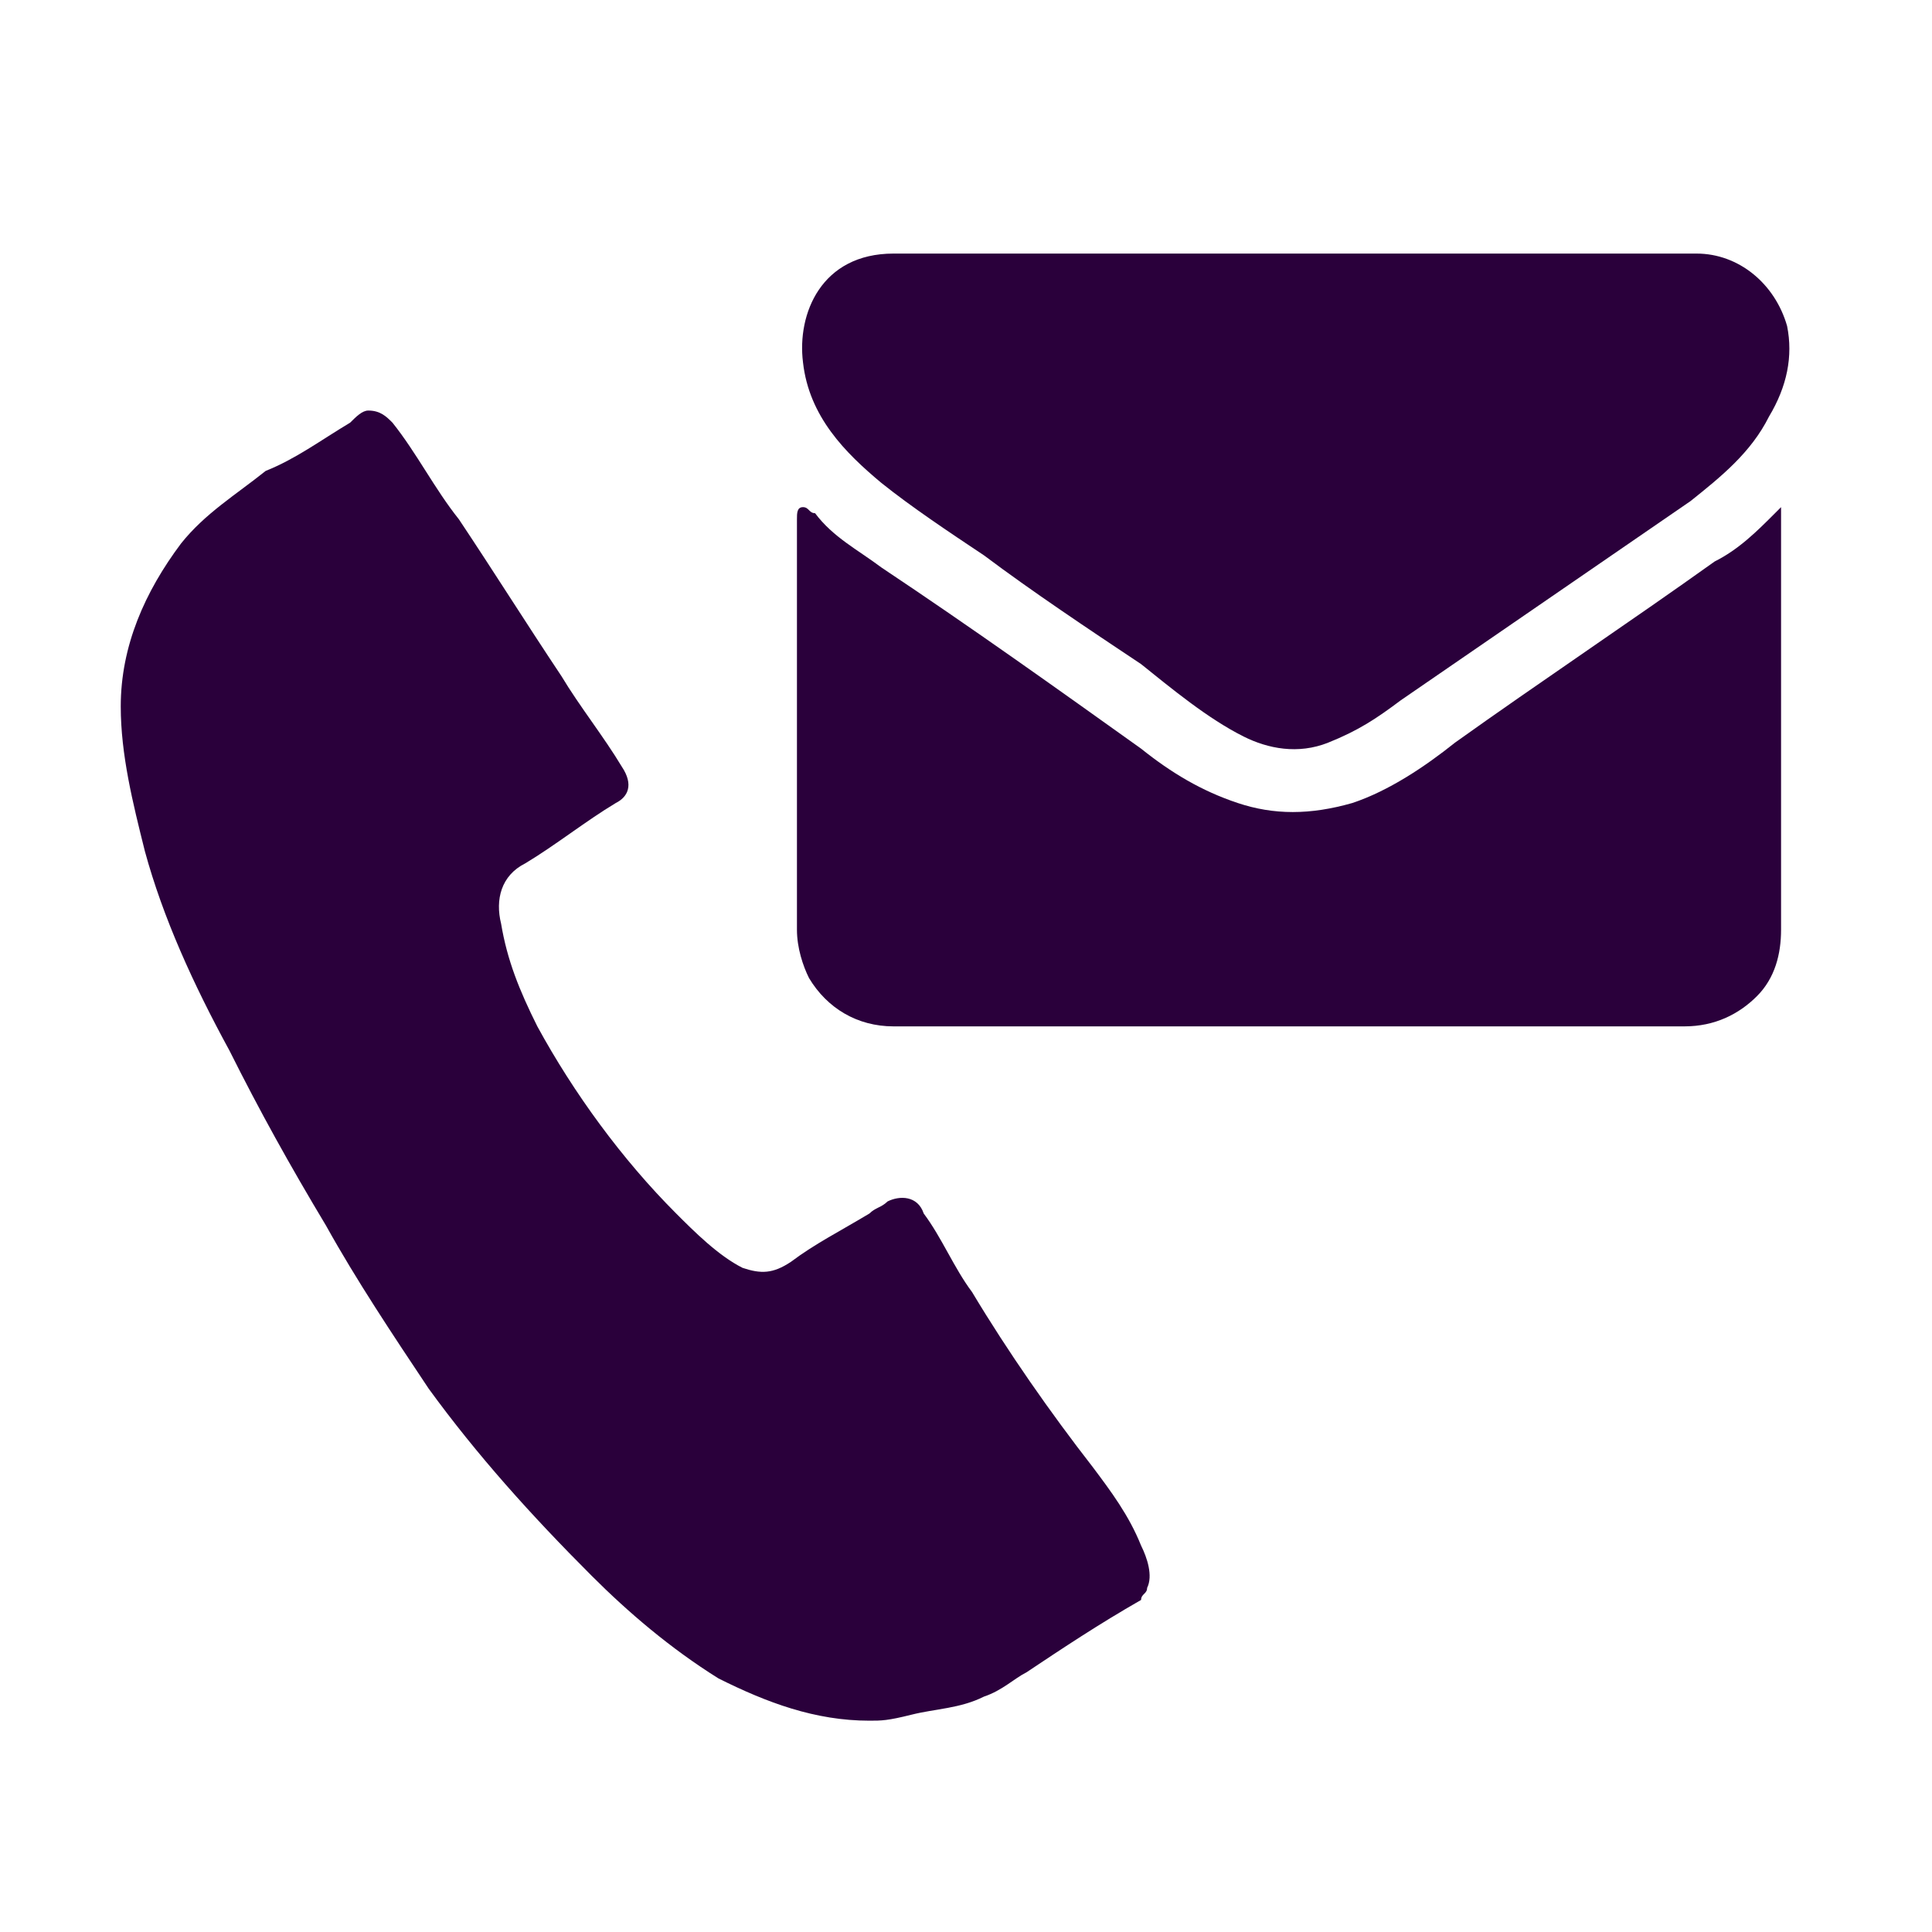
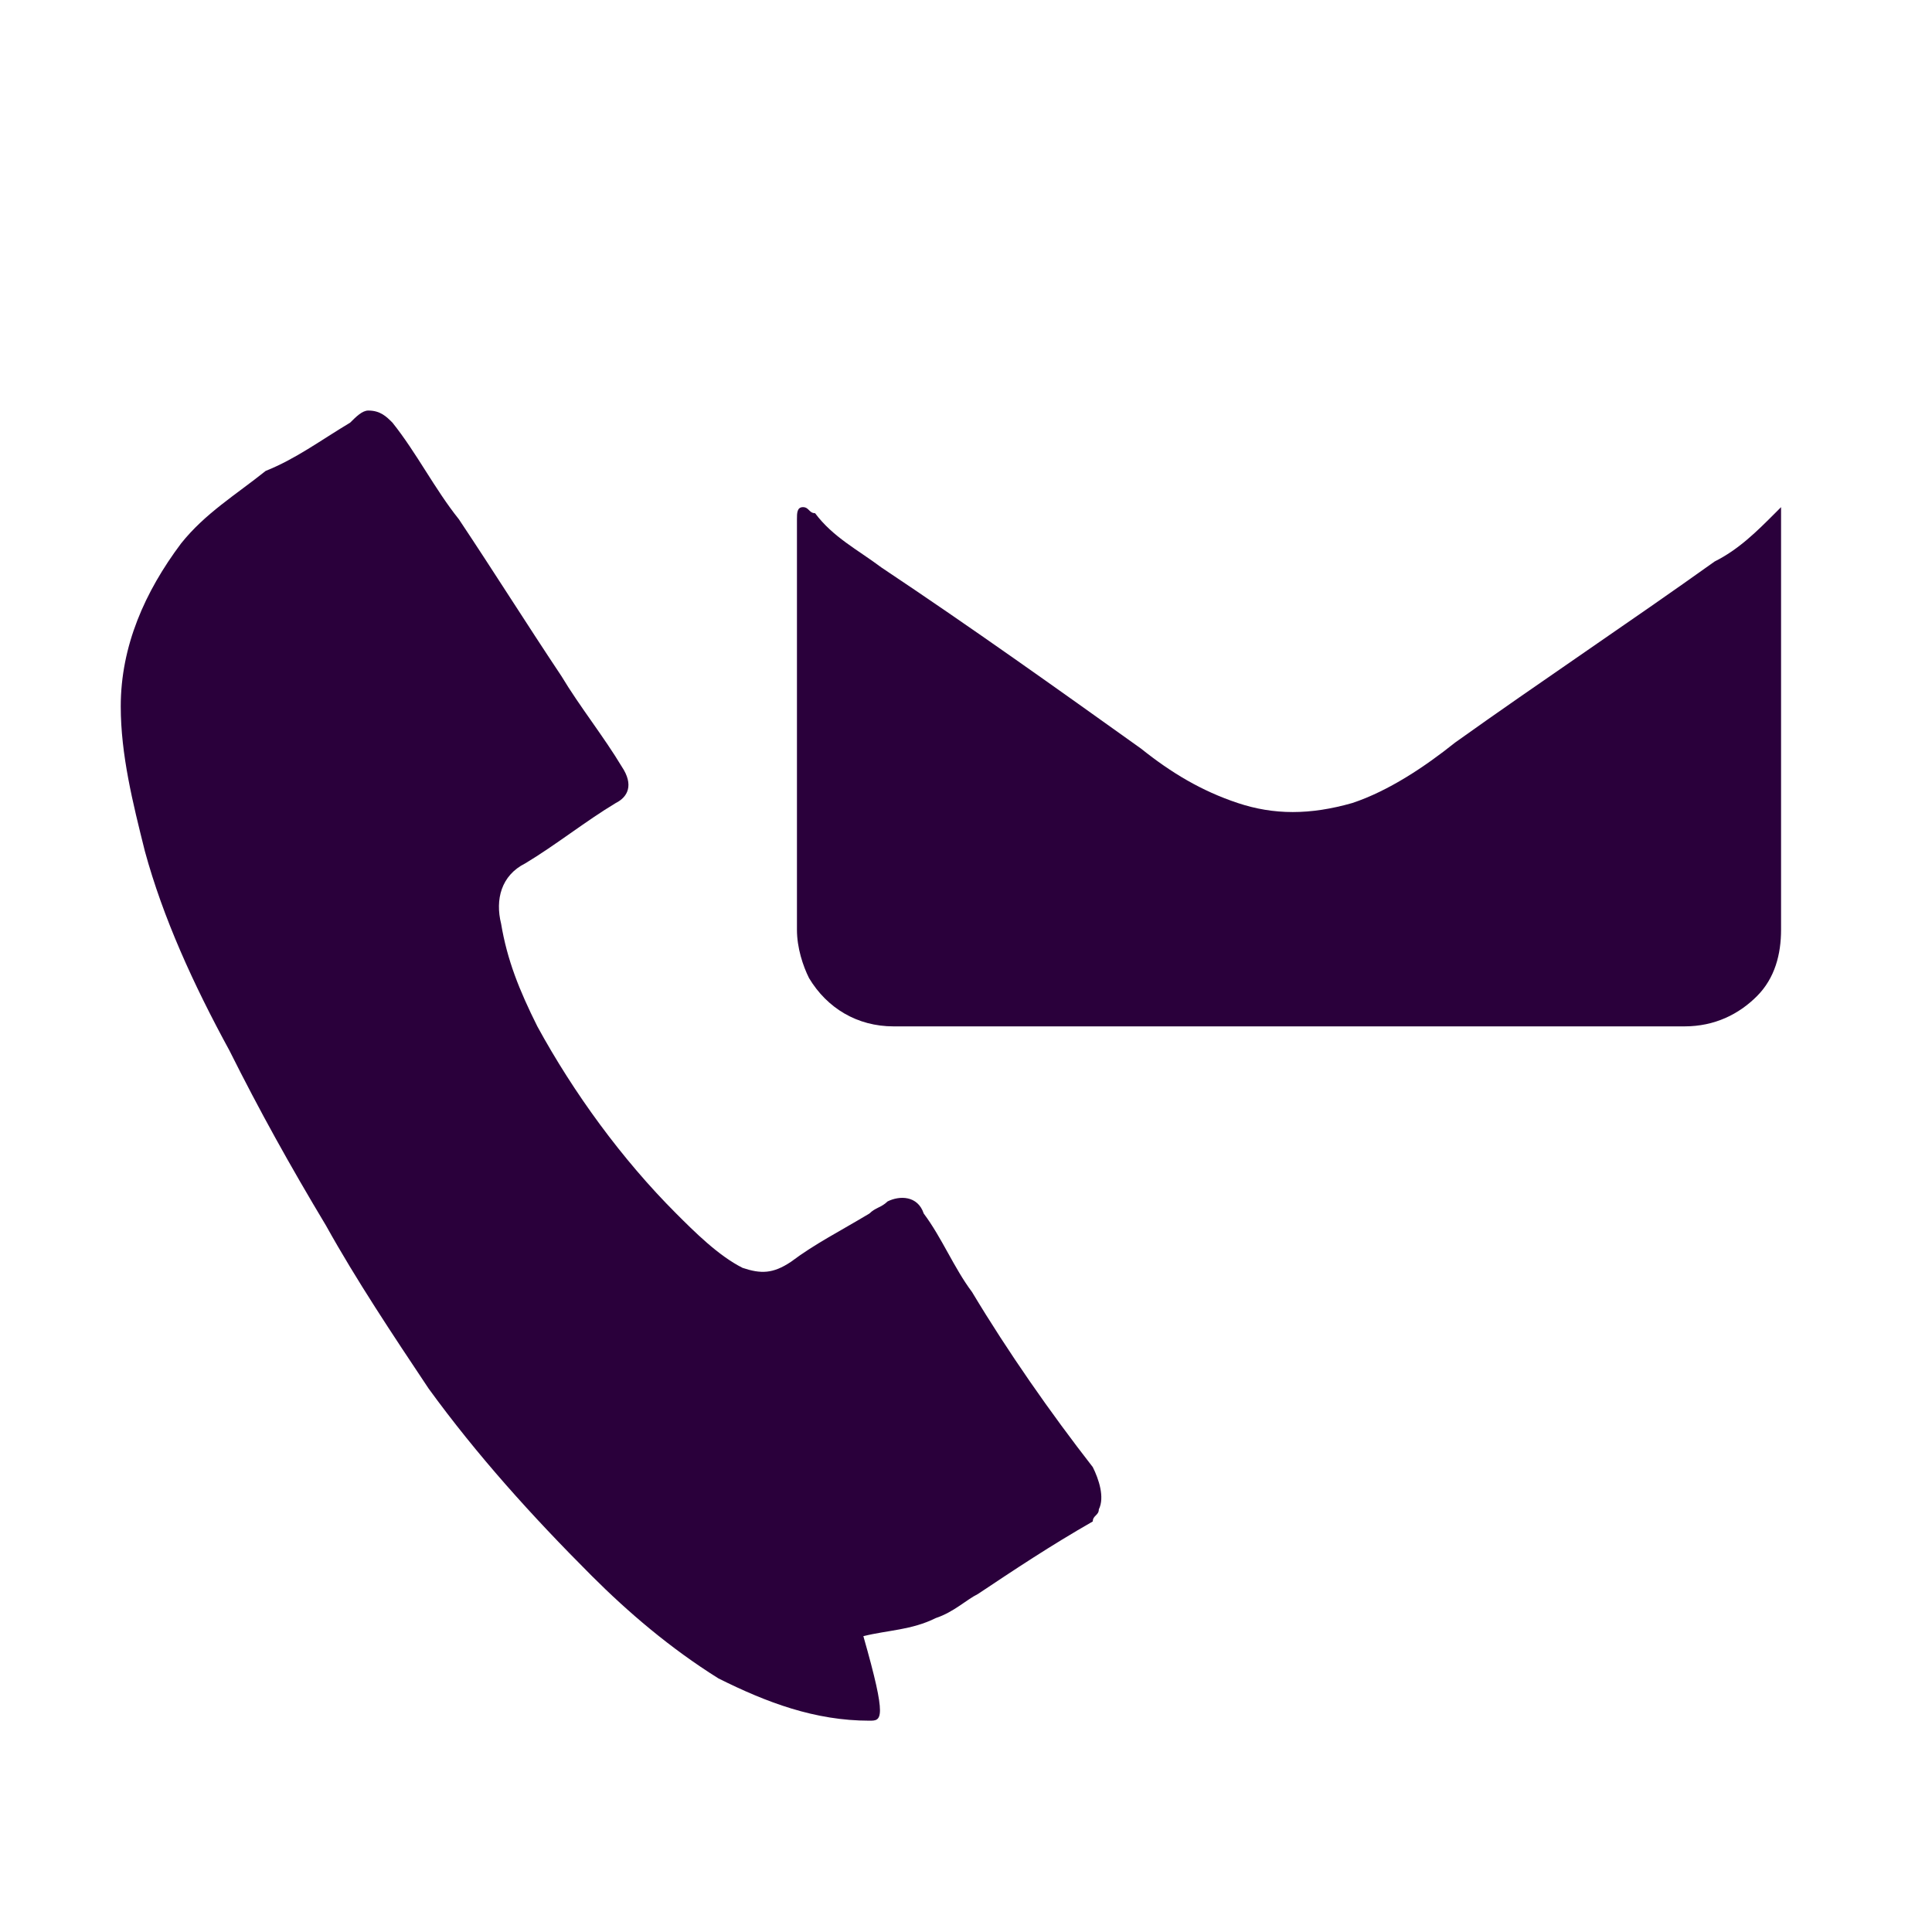
<svg xmlns="http://www.w3.org/2000/svg" version="1.1" id="Layer_1" x="0px" y="0px" width="32px" height="32px" viewBox="0 0 32 32" style="enable-background:new 0 0 32 32;" xml:space="preserve">
  <style type="text/css">
	.st0{fill:#2A003B;}
	.st1{fill:#FFFFFF;}
</style>
  <g>
    <g>
-       <path class="st0" d="M14.4,28.5c-0.9,0-1.7-0.3-2.5-0.7c-0.8-0.5-1.5-1.1-2.1-1.7c-1-1-1.9-2-2.7-3.1c-0.6-0.9-1.2-1.8-1.7-2.7    c-0.6-1-1.1-1.9-1.6-2.9c-0.6-1.1-1.1-2.2-1.4-3.3C2.2,13.3,2,12.5,2,11.7c0-1,0.4-1.9,1-2.7c0.4-0.5,0.9-0.8,1.4-1.2    C4.9,7.6,5.3,7.3,5.8,7C5.9,6.9,6,6.8,6.1,6.8c0.2,0,0.3,0.1,0.4,0.2c0.4,0.5,0.7,1.1,1.1,1.6c0.6,0.9,1.1,1.7,1.7,2.6    c0.3,0.5,0.7,1,1,1.5c0.2,0.3,0.1,0.5-0.1,0.6c-0.5,0.3-1,0.7-1.5,1c-0.4,0.2-0.5,0.6-0.4,1c0.1,0.6,0.3,1.1,0.6,1.7    c0.6,1.1,1.4,2.2,2.3,3.1c0.3,0.3,0.7,0.7,1.1,0.9c0.3,0.1,0.5,0.1,0.8-0.1c0.4-0.3,0.8-0.5,1.3-0.8c0.1-0.1,0.2-0.1,0.3-0.2    c0.2-0.1,0.5-0.1,0.6,0.2c0.3,0.4,0.5,0.9,0.8,1.3c0.6,1,1.3,2,2,2.9c0.3,0.4,0.6,0.8,0.8,1.3c0.1,0.2,0.2,0.5,0.1,0.7    c0,0.1-0.1,0.1-0.1,0.2c-0.7,0.4-1.3,0.8-1.9,1.2c-0.2,0.1-0.4,0.3-0.7,0.4c-0.4,0.2-0.8,0.2-1.2,0.3    C14.7,28.5,14.6,28.5,14.4,28.5z" />
+       <path class="st0" d="M14.4,28.5c-0.9,0-1.7-0.3-2.5-0.7c-0.8-0.5-1.5-1.1-2.1-1.7c-1-1-1.9-2-2.7-3.1c-0.6-0.9-1.2-1.8-1.7-2.7    c-0.6-1-1.1-1.9-1.6-2.9c-0.6-1.1-1.1-2.2-1.4-3.3C2.2,13.3,2,12.5,2,11.7c0-1,0.4-1.9,1-2.7c0.4-0.5,0.9-0.8,1.4-1.2    C4.9,7.6,5.3,7.3,5.8,7C5.9,6.9,6,6.8,6.1,6.8c0.2,0,0.3,0.1,0.4,0.2c0.4,0.5,0.7,1.1,1.1,1.6c0.6,0.9,1.1,1.7,1.7,2.6    c0.3,0.5,0.7,1,1,1.5c0.2,0.3,0.1,0.5-0.1,0.6c-0.5,0.3-1,0.7-1.5,1c-0.4,0.2-0.5,0.6-0.4,1c0.1,0.6,0.3,1.1,0.6,1.7    c0.6,1.1,1.4,2.2,2.3,3.1c0.3,0.3,0.7,0.7,1.1,0.9c0.3,0.1,0.5,0.1,0.8-0.1c0.4-0.3,0.8-0.5,1.3-0.8c0.1-0.1,0.2-0.1,0.3-0.2    c0.2-0.1,0.5-0.1,0.6,0.2c0.3,0.4,0.5,0.9,0.8,1.3c0.6,1,1.3,2,2,2.9c0.1,0.2,0.2,0.5,0.1,0.7    c0,0.1-0.1,0.1-0.1,0.2c-0.7,0.4-1.3,0.8-1.9,1.2c-0.2,0.1-0.4,0.3-0.7,0.4c-0.4,0.2-0.8,0.2-1.2,0.3    C14.7,28.5,14.6,28.5,14.4,28.5z" />
    </g>
    <g>
      <path class="st0" d="M21.4,17c-2.2,0-4.4,0-6.6,0c-0.6,0-1.1-0.3-1.4-0.8c-0.1-0.2-0.2-0.5-0.2-0.8c0-2.3,0-4.6,0-6.8    c0-0.1,0-0.2,0.1-0.2c0.1,0,0.1,0.1,0.2,0.1c0.3,0.4,0.7,0.6,1.1,0.9c1.5,1,2.9,2,4.3,3c0.5,0.4,1,0.7,1.6,0.9    c0.6,0.2,1.2,0.2,1.9,0c0.6-0.2,1.2-0.6,1.7-1c1.4-1,2.9-2,4.3-3c0.4-0.2,0.7-0.5,1-0.8c0,0,0.1-0.1,0.1-0.1c0,0,0,0.1,0,0.1    c0,0,0,0.1,0,0.1c0,2.3,0,4.5,0,6.8c0,0.4-0.1,0.8-0.4,1.1c-0.3,0.3-0.7,0.5-1.2,0.5c-2,0-4,0-6,0C21.8,17,21.6,17,21.4,17z" />
-       <path class="st0" d="M21.4,4.2c2.2,0,4.5,0,6.7,0c0.7,0,1.3,0.5,1.5,1.2c0.1,0.5,0,1-0.3,1.5c-0.3,0.6-0.8,1-1.3,1.4    c-1.6,1.1-3.2,2.2-4.8,3.3c-0.4,0.3-0.7,0.5-1.2,0.7c-0.5,0.2-1,0.1-1.4-0.1c-0.6-0.3-1.2-0.8-1.7-1.2c-0.9-0.6-1.8-1.2-2.6-1.8    c-0.6-0.4-1.2-0.8-1.7-1.2c-0.6-0.5-1.2-1.1-1.3-2c-0.1-0.8,0.3-1.8,1.5-1.8C16.9,4.2,19.1,4.2,21.4,4.2z" />
    </g>
  </g>
</svg>